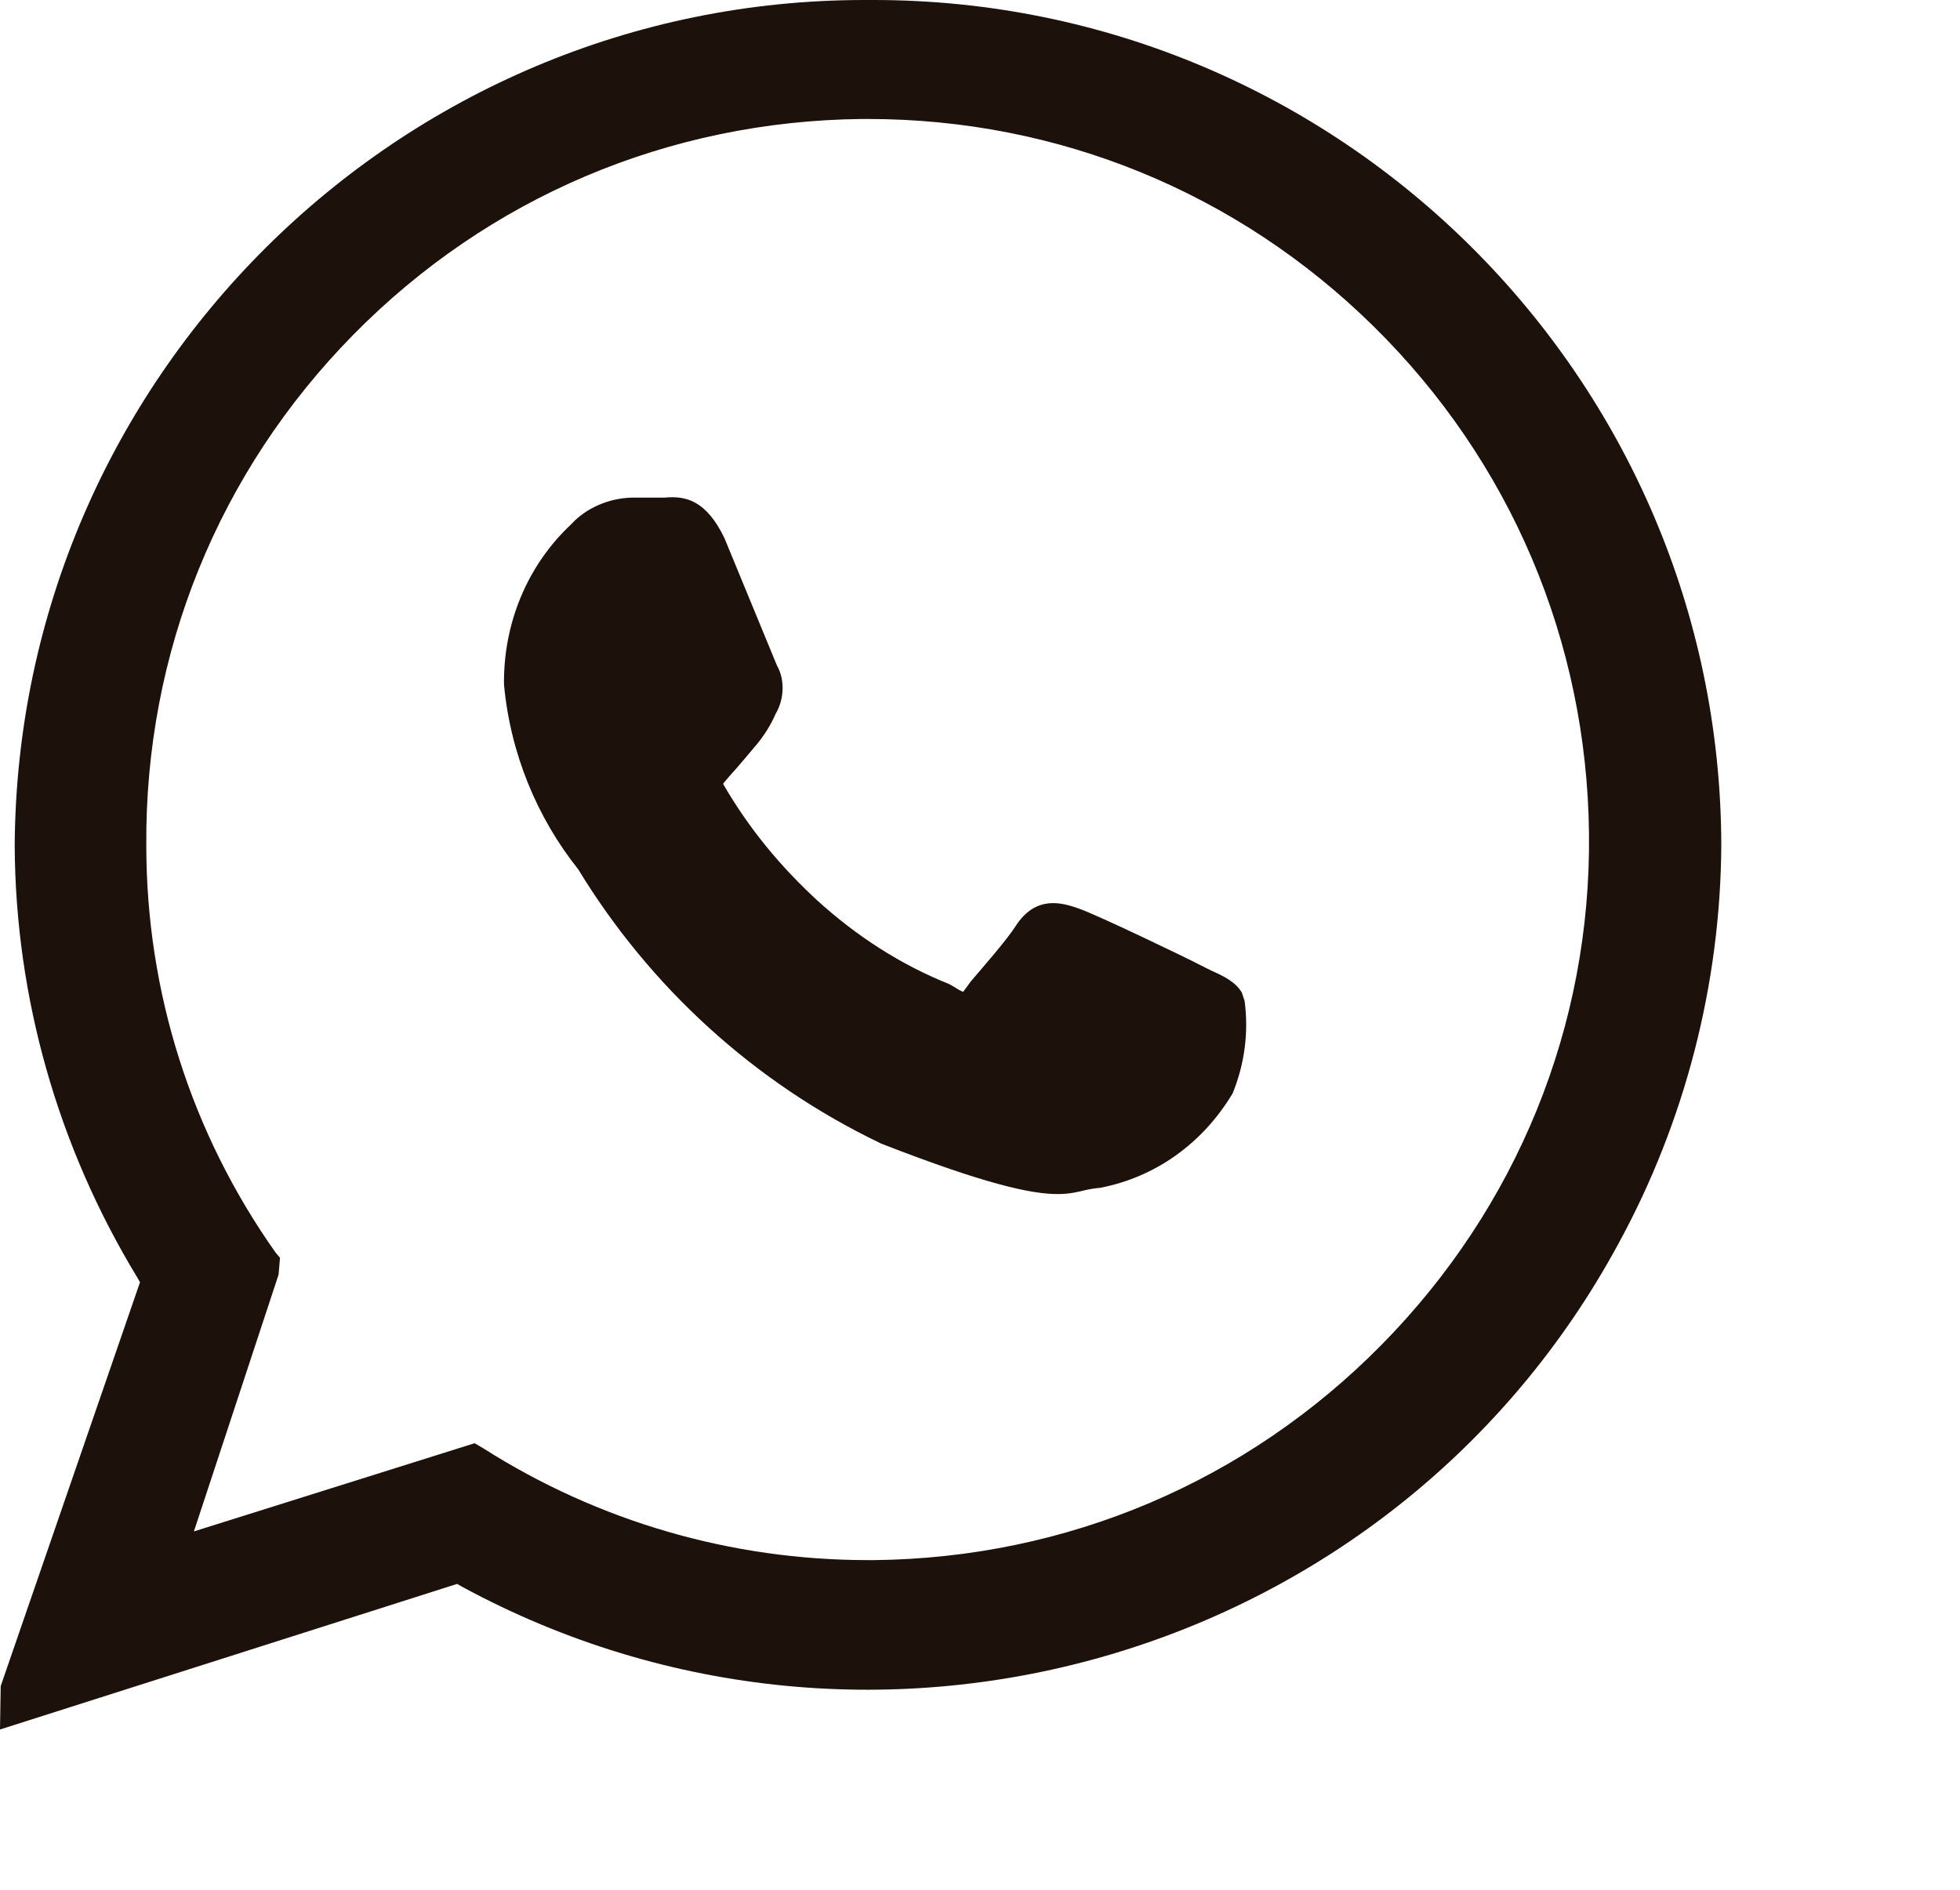
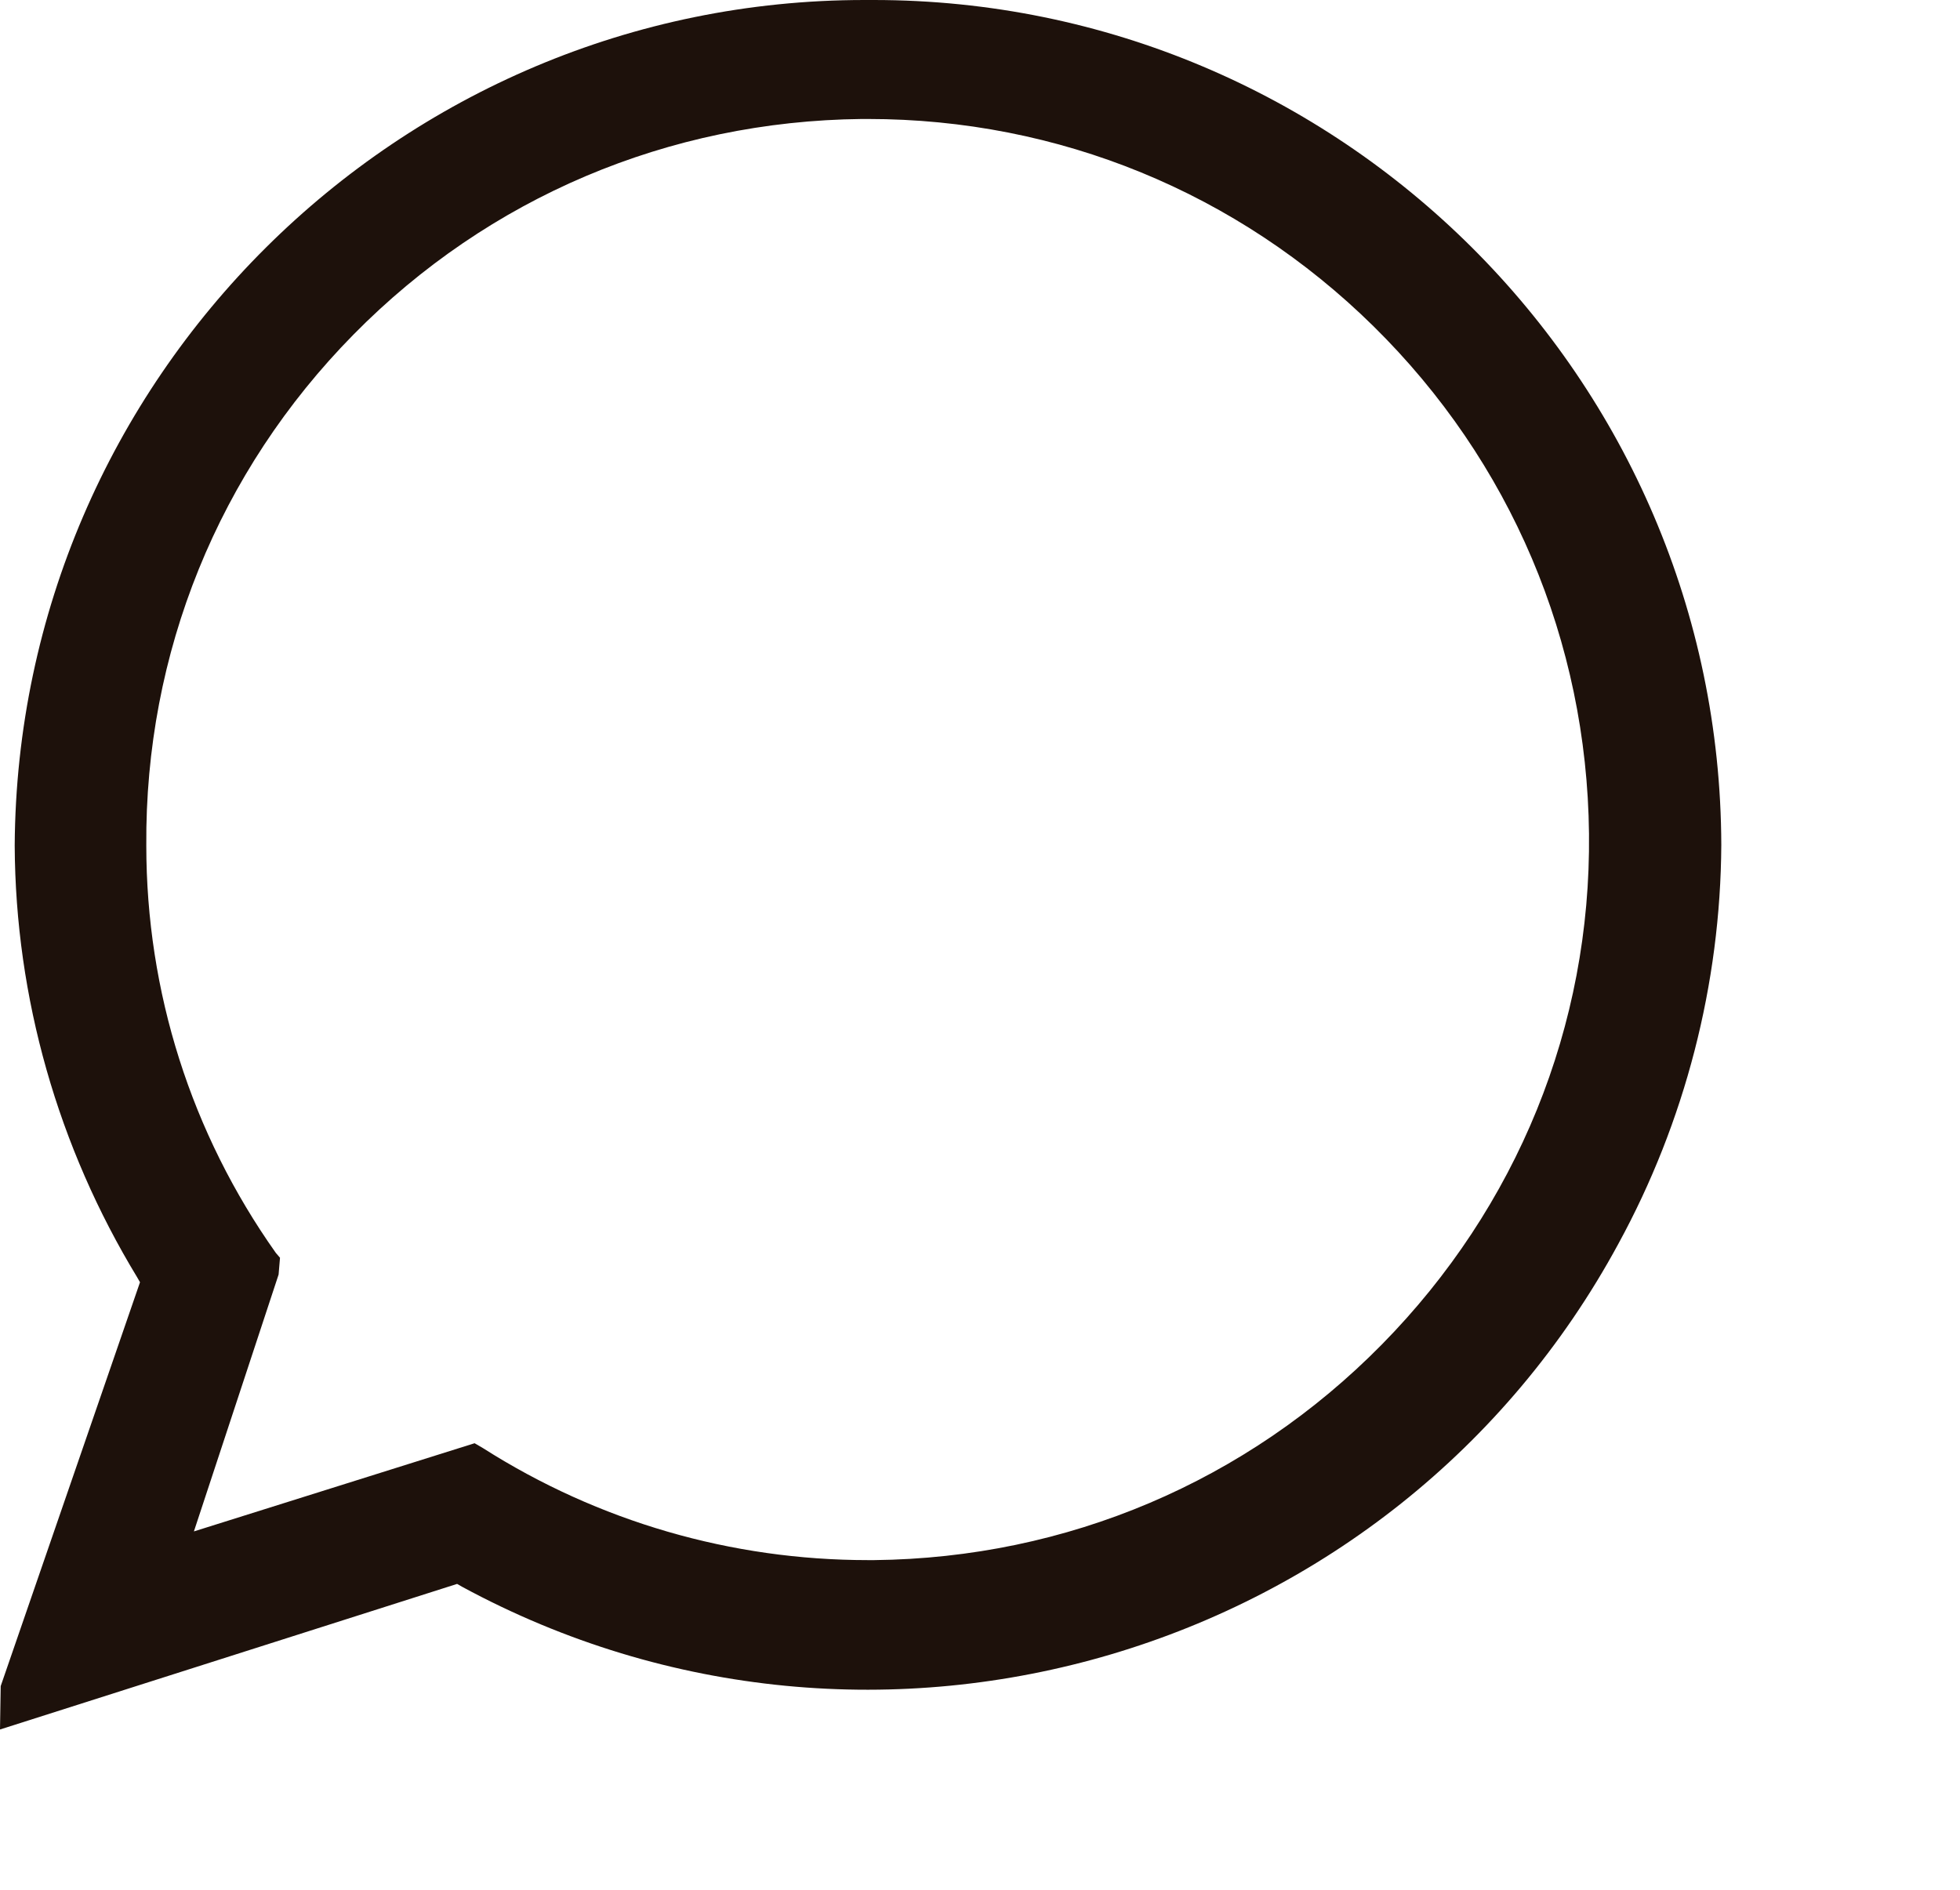
<svg xmlns="http://www.w3.org/2000/svg" version="1.1" id="Laag_1" x="0px" y="0px" width="28px" height="27px" viewBox="0 0 28 27" style="enable-background:new 0 0 28 27;" xml:space="preserve">
  <style type="text/css">
	.st0{fill:#1d110b;}
</style>
  <g>
-     <path class="st0" d="M12.57,16.33l0.02,0.01c1.49,0.58,2.14,0.72,2.52,0.72c0.17,0,0.29-0.03,0.41-0.06   c0.05-0.01,0.1-0.02,0.2-0.03c0.78-0.15,1.46-0.63,1.89-1.35c0.17-0.42,0.23-0.87,0.17-1.32l-0.04-0.12   c-0.09-0.15-0.25-0.23-0.43-0.31l-0.16-0.08c-0.23-0.12-1.48-0.72-1.74-0.81c-0.23-0.08-0.61-0.2-0.9,0.25   c-0.12,0.19-0.46,0.58-0.64,0.79l-0.11,0.15c0,0-0.04-0.01-0.13-0.07l-0.07-0.04c-0.7-0.28-1.33-0.69-1.89-1.2   c-0.52-0.48-0.97-1.02-1.34-1.66c0.01-0.02,0.05-0.06,0.09-0.11c0.12-0.13,0.26-0.3,0.37-0.43c0.13-0.15,0.23-0.32,0.29-0.46   c0.13-0.22,0.13-0.5,0.02-0.69l-0.75-1.82C10.09,7.15,9.8,7.08,9.49,7.11H9.02C8.69,7.12,8.37,7.26,8.16,7.49   C7.53,8.08,7.19,8.91,7.2,9.78c0.09,0.98,0.47,1.9,1.06,2.64C9.29,14.11,10.78,15.47,12.57,16.33z" />
    <path class="st0" d="M12.48,0c-0.02,0-0.04,0-0.05,0h-0.05c-0.01,0-0.02,0-0.03,0C5.69,0,0.25,5.41,0.21,12.08   c0.01,2.18,0.62,4.31,1.75,6.17L2,18.32l-1.99,5.77L0,24.71l6.53-2.08l0.07,0.04c5.9,3.2,13.32,1.01,16.52-4.9   c0.95-1.74,1.46-3.71,1.47-5.7C24.57,5.4,19.14,0,12.48,0z M3.98,18.21L4,17.97L3.94,17.9c-1.21-1.71-1.85-3.73-1.85-5.82   c-0.02-2.75,1.03-5.34,2.96-7.3c1.93-1.96,4.5-3.05,7.26-3.08c0.03,0,0.06,0,0.09,0c2.72,0,5.28,1.05,7.22,2.96   c1.96,1.93,3.05,4.5,3.08,7.25s-1.03,5.34-2.96,7.3c-1.93,1.96-4.5,3.05-7.25,3.08c-0.03,0-0.06,0-0.09,0   c-1.95,0-3.85-0.55-5.5-1.6l-0.12-0.07l-4.01,1.26L3.98,18.21z" />
  </g>
</svg>